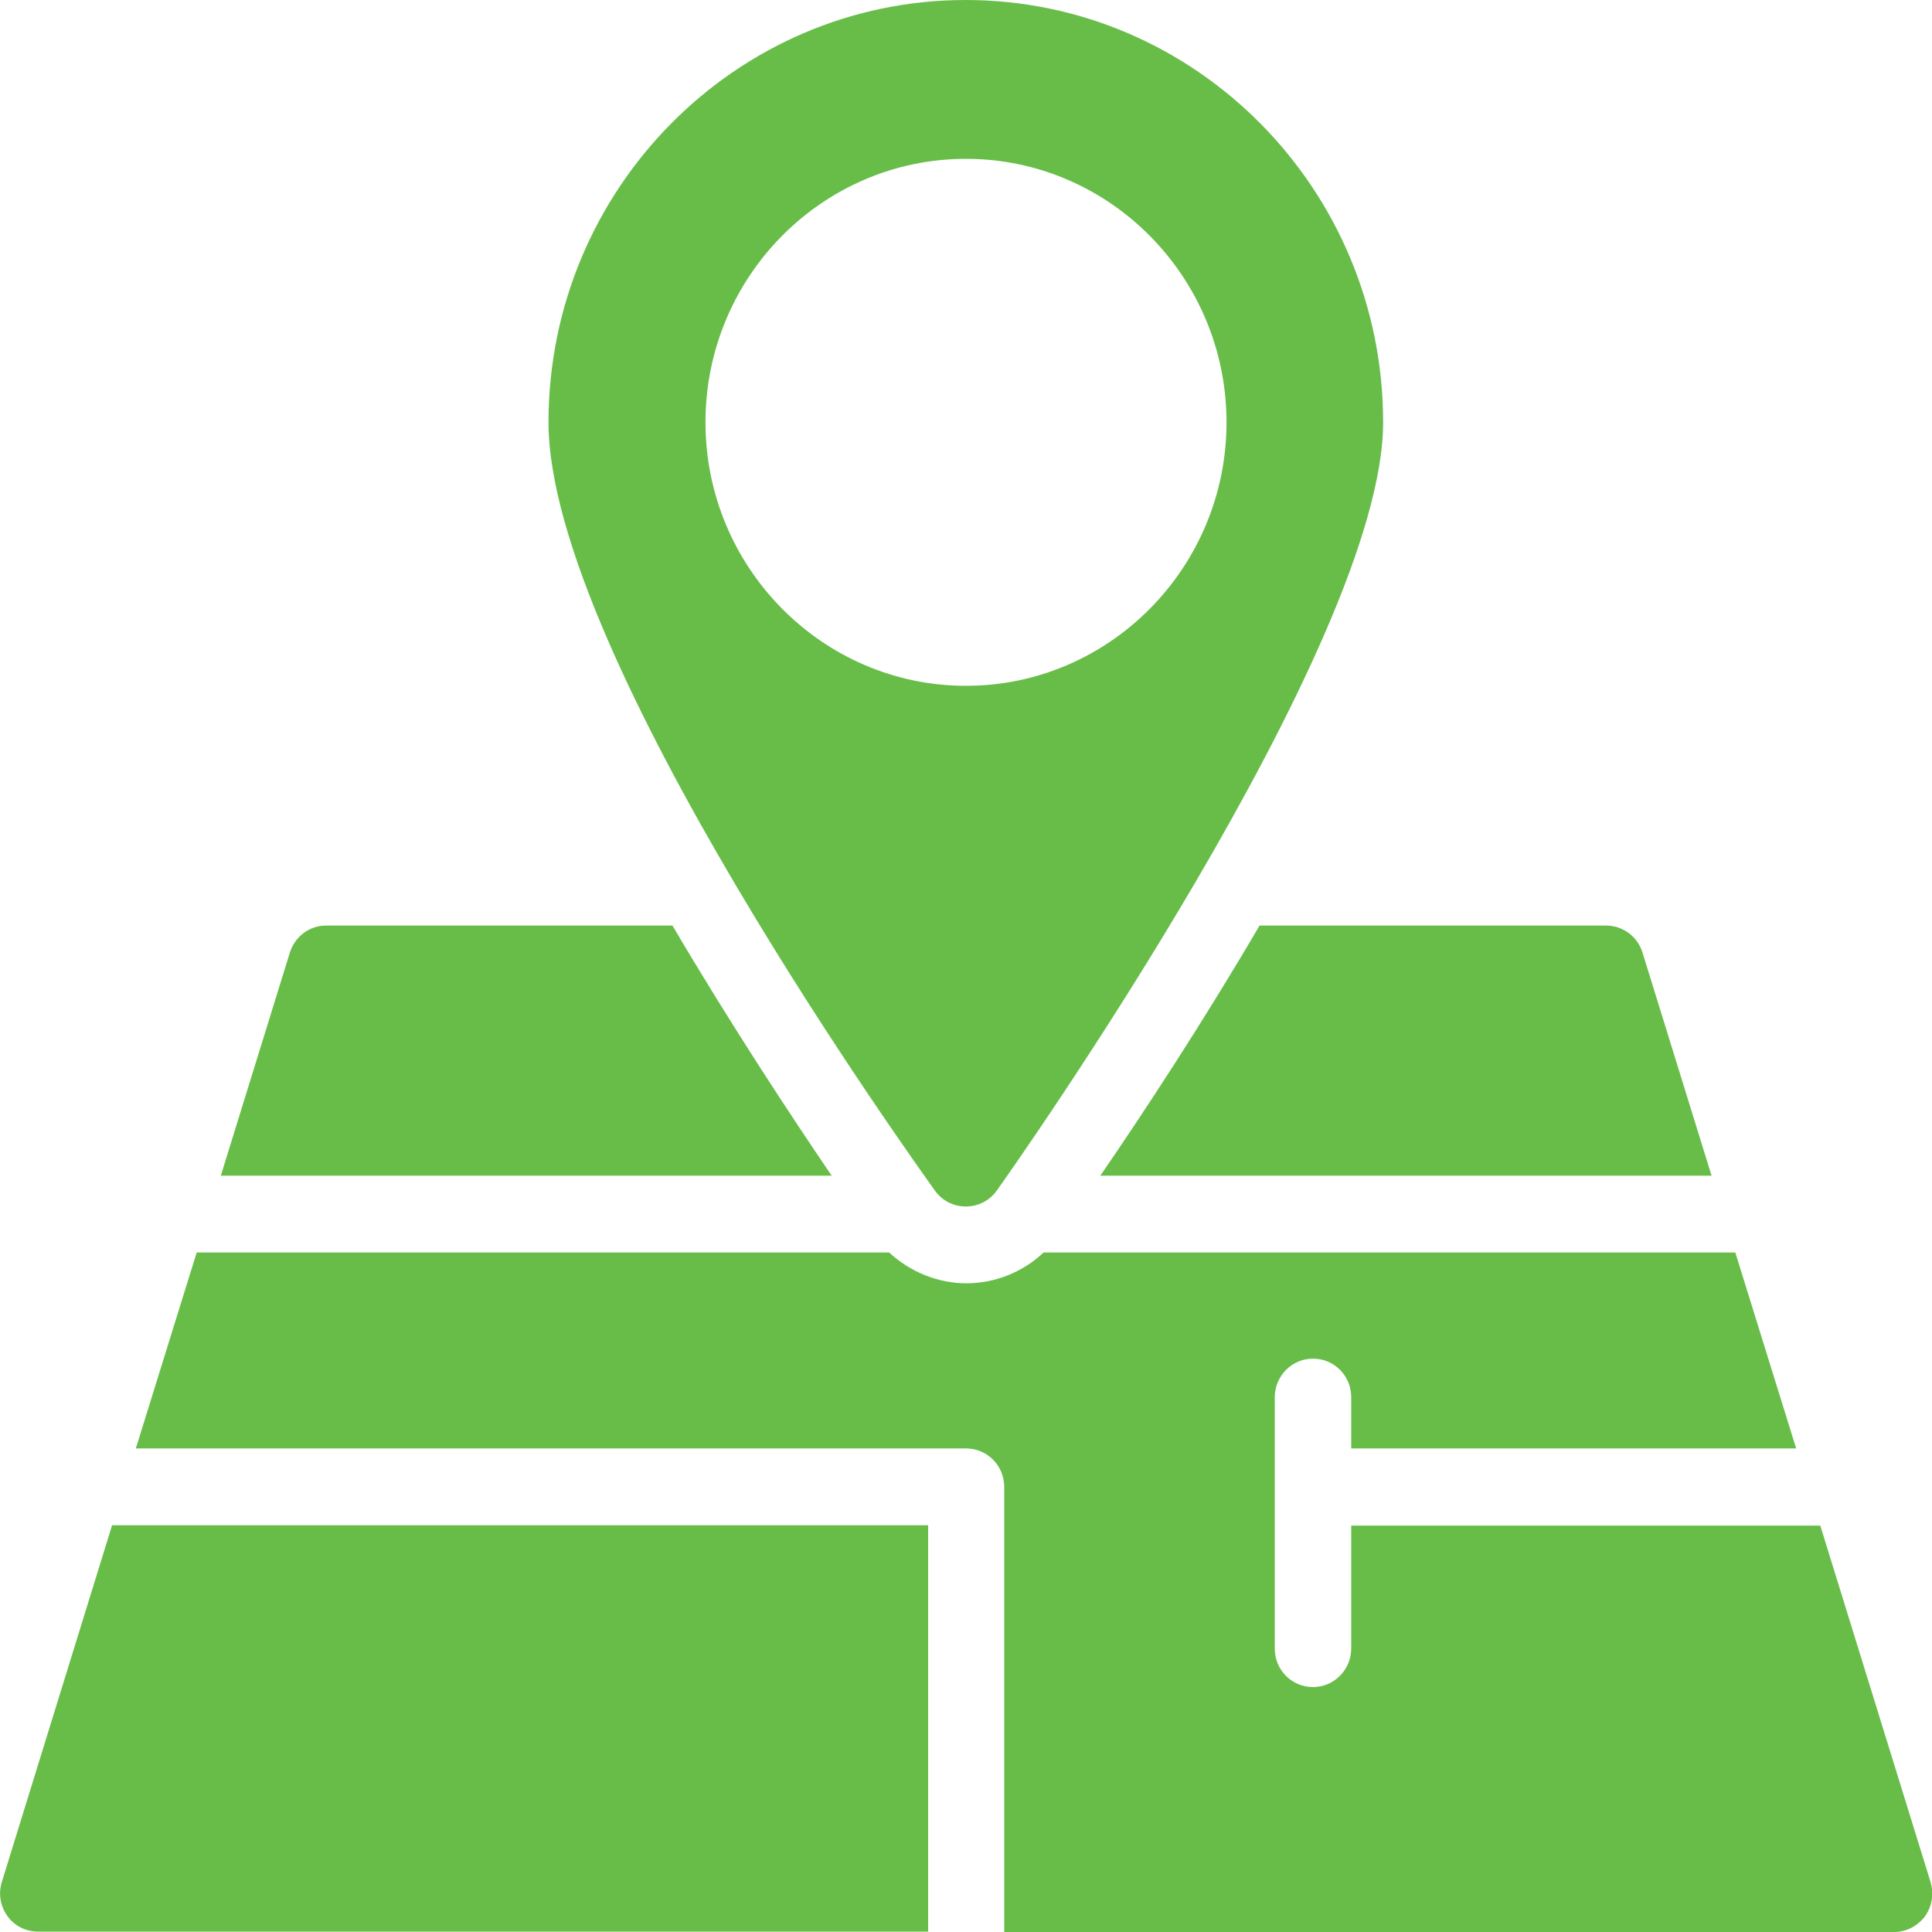
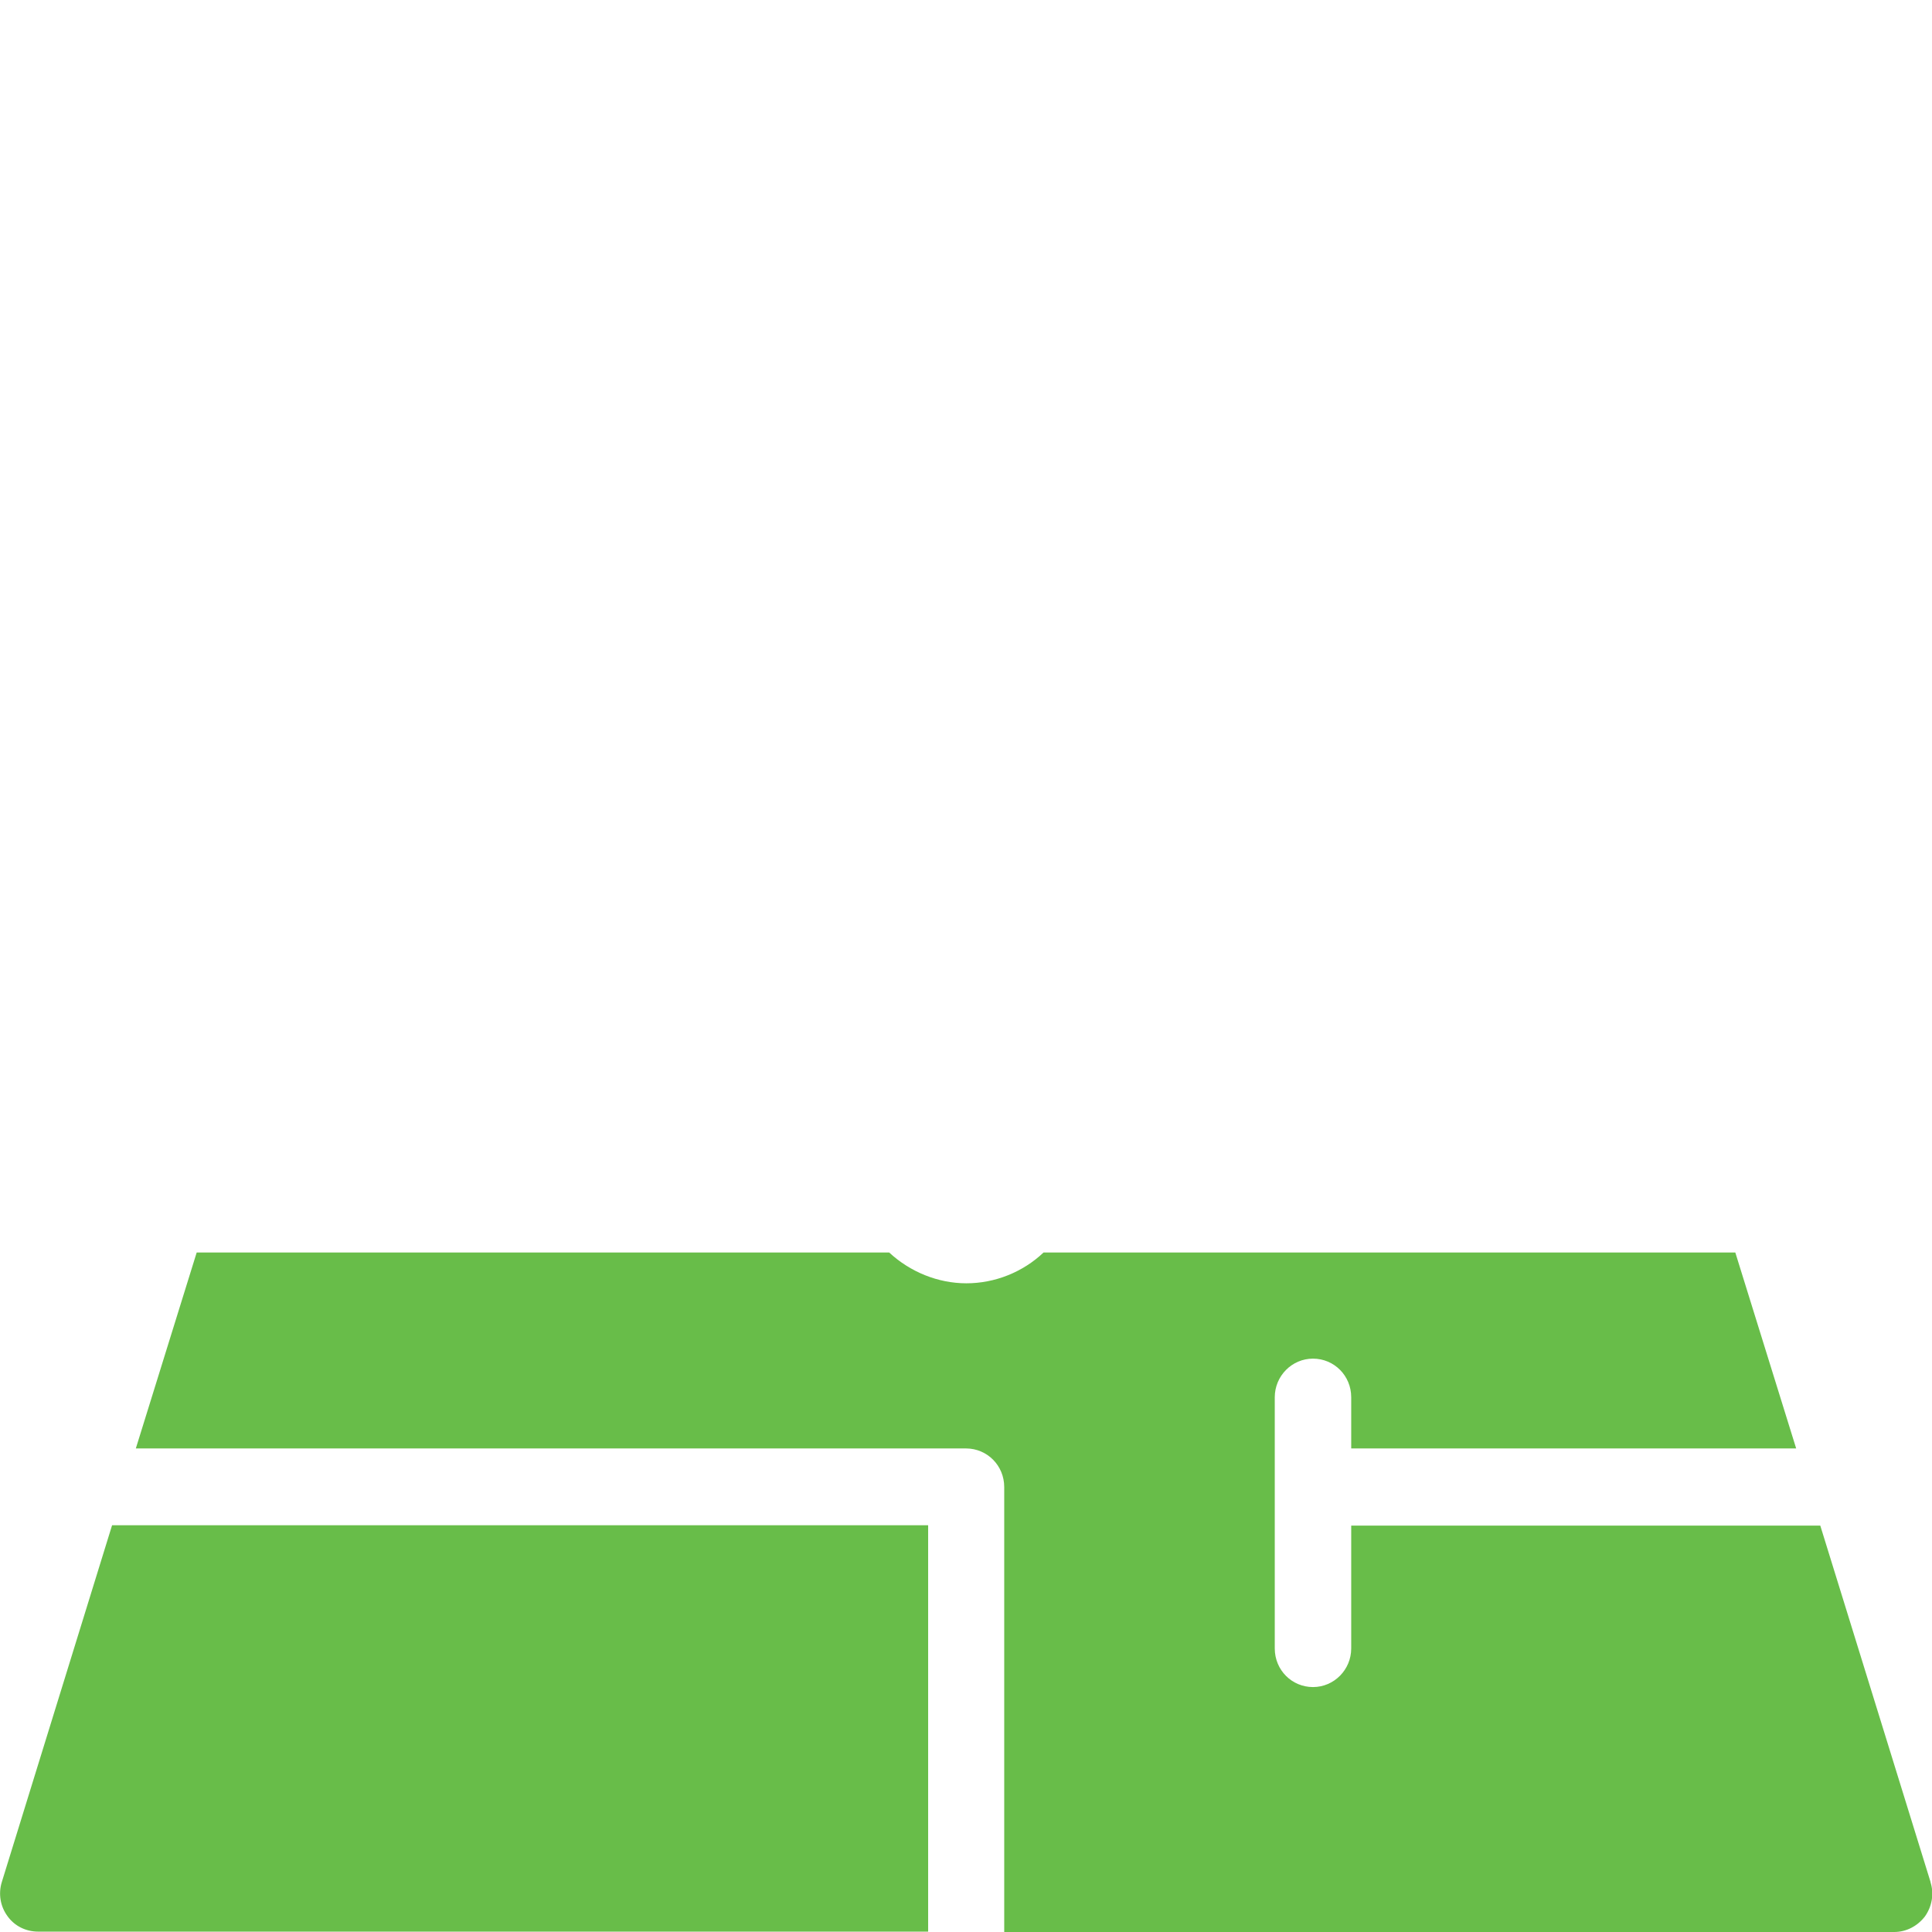
<svg xmlns="http://www.w3.org/2000/svg" id="Layer_1" viewBox="0 0 52.06 52.06">
  <defs>
    <style>.cls-1{fill:#68bd49;}</style>
  </defs>
  <path class="cls-1" d="M.05,50.71c-.1,.32-.04,.66,.15,.92,.19,.27,.5,.42,.83,.42H25.01v-10.95H3.02L.05,50.71Z" />
-   <path class="cls-1" d="M26.03,32.51c.33,0,.64-.16,.83-.43,.43-.6,10.41-14.72,10.41-20.7,0-6.28-5.05-11.38-11.25-11.38S14.78,5.11,14.78,11.38s9.99,20.1,10.41,20.7c.19,.27,.5,.43,.83,.43Zm-7.02-21.13c0-3.92,3.15-7.1,7.02-7.1s7.02,3.19,7.02,7.1-3.15,7.1-7.02,7.1-7.02-3.19-7.02-7.1Z" />
-   <path class="cls-1" d="M29.65,31.68h16.47l-1.86-6.01c-.13-.43-.53-.73-.98-.73h-9.34c-1.58,2.7-3.18,5.12-4.29,6.74Z" />
-   <path class="cls-1" d="M18.13,24.94H8.79c-.45,0-.84,.29-.98,.73l-1.86,6.01H22.41c-1.1-1.62-2.7-4.04-4.29-6.74Z" />
  <path class="cls-1" d="M52.02,50.71l-2.97-9.6h-12.64v3.31c0,.57-.46,1.04-1.03,1.04s-1.03-.46-1.03-1.04v-6.77c0-.57,.46-1.04,1.03-1.04s1.03,.46,1.03,1.04v1.38h11.99l-1.64-5.28H28.12c-.56,.53-1.31,.83-2.08,.83s-1.52-.31-2.08-.83H5.3l-1.64,5.28H26.03c.57,0,1.03,.46,1.03,1.04v11.99h23.98c.33,0,.63-.16,.83-.42,.19-.27,.25-.61,.15-.92Z" />
</svg>